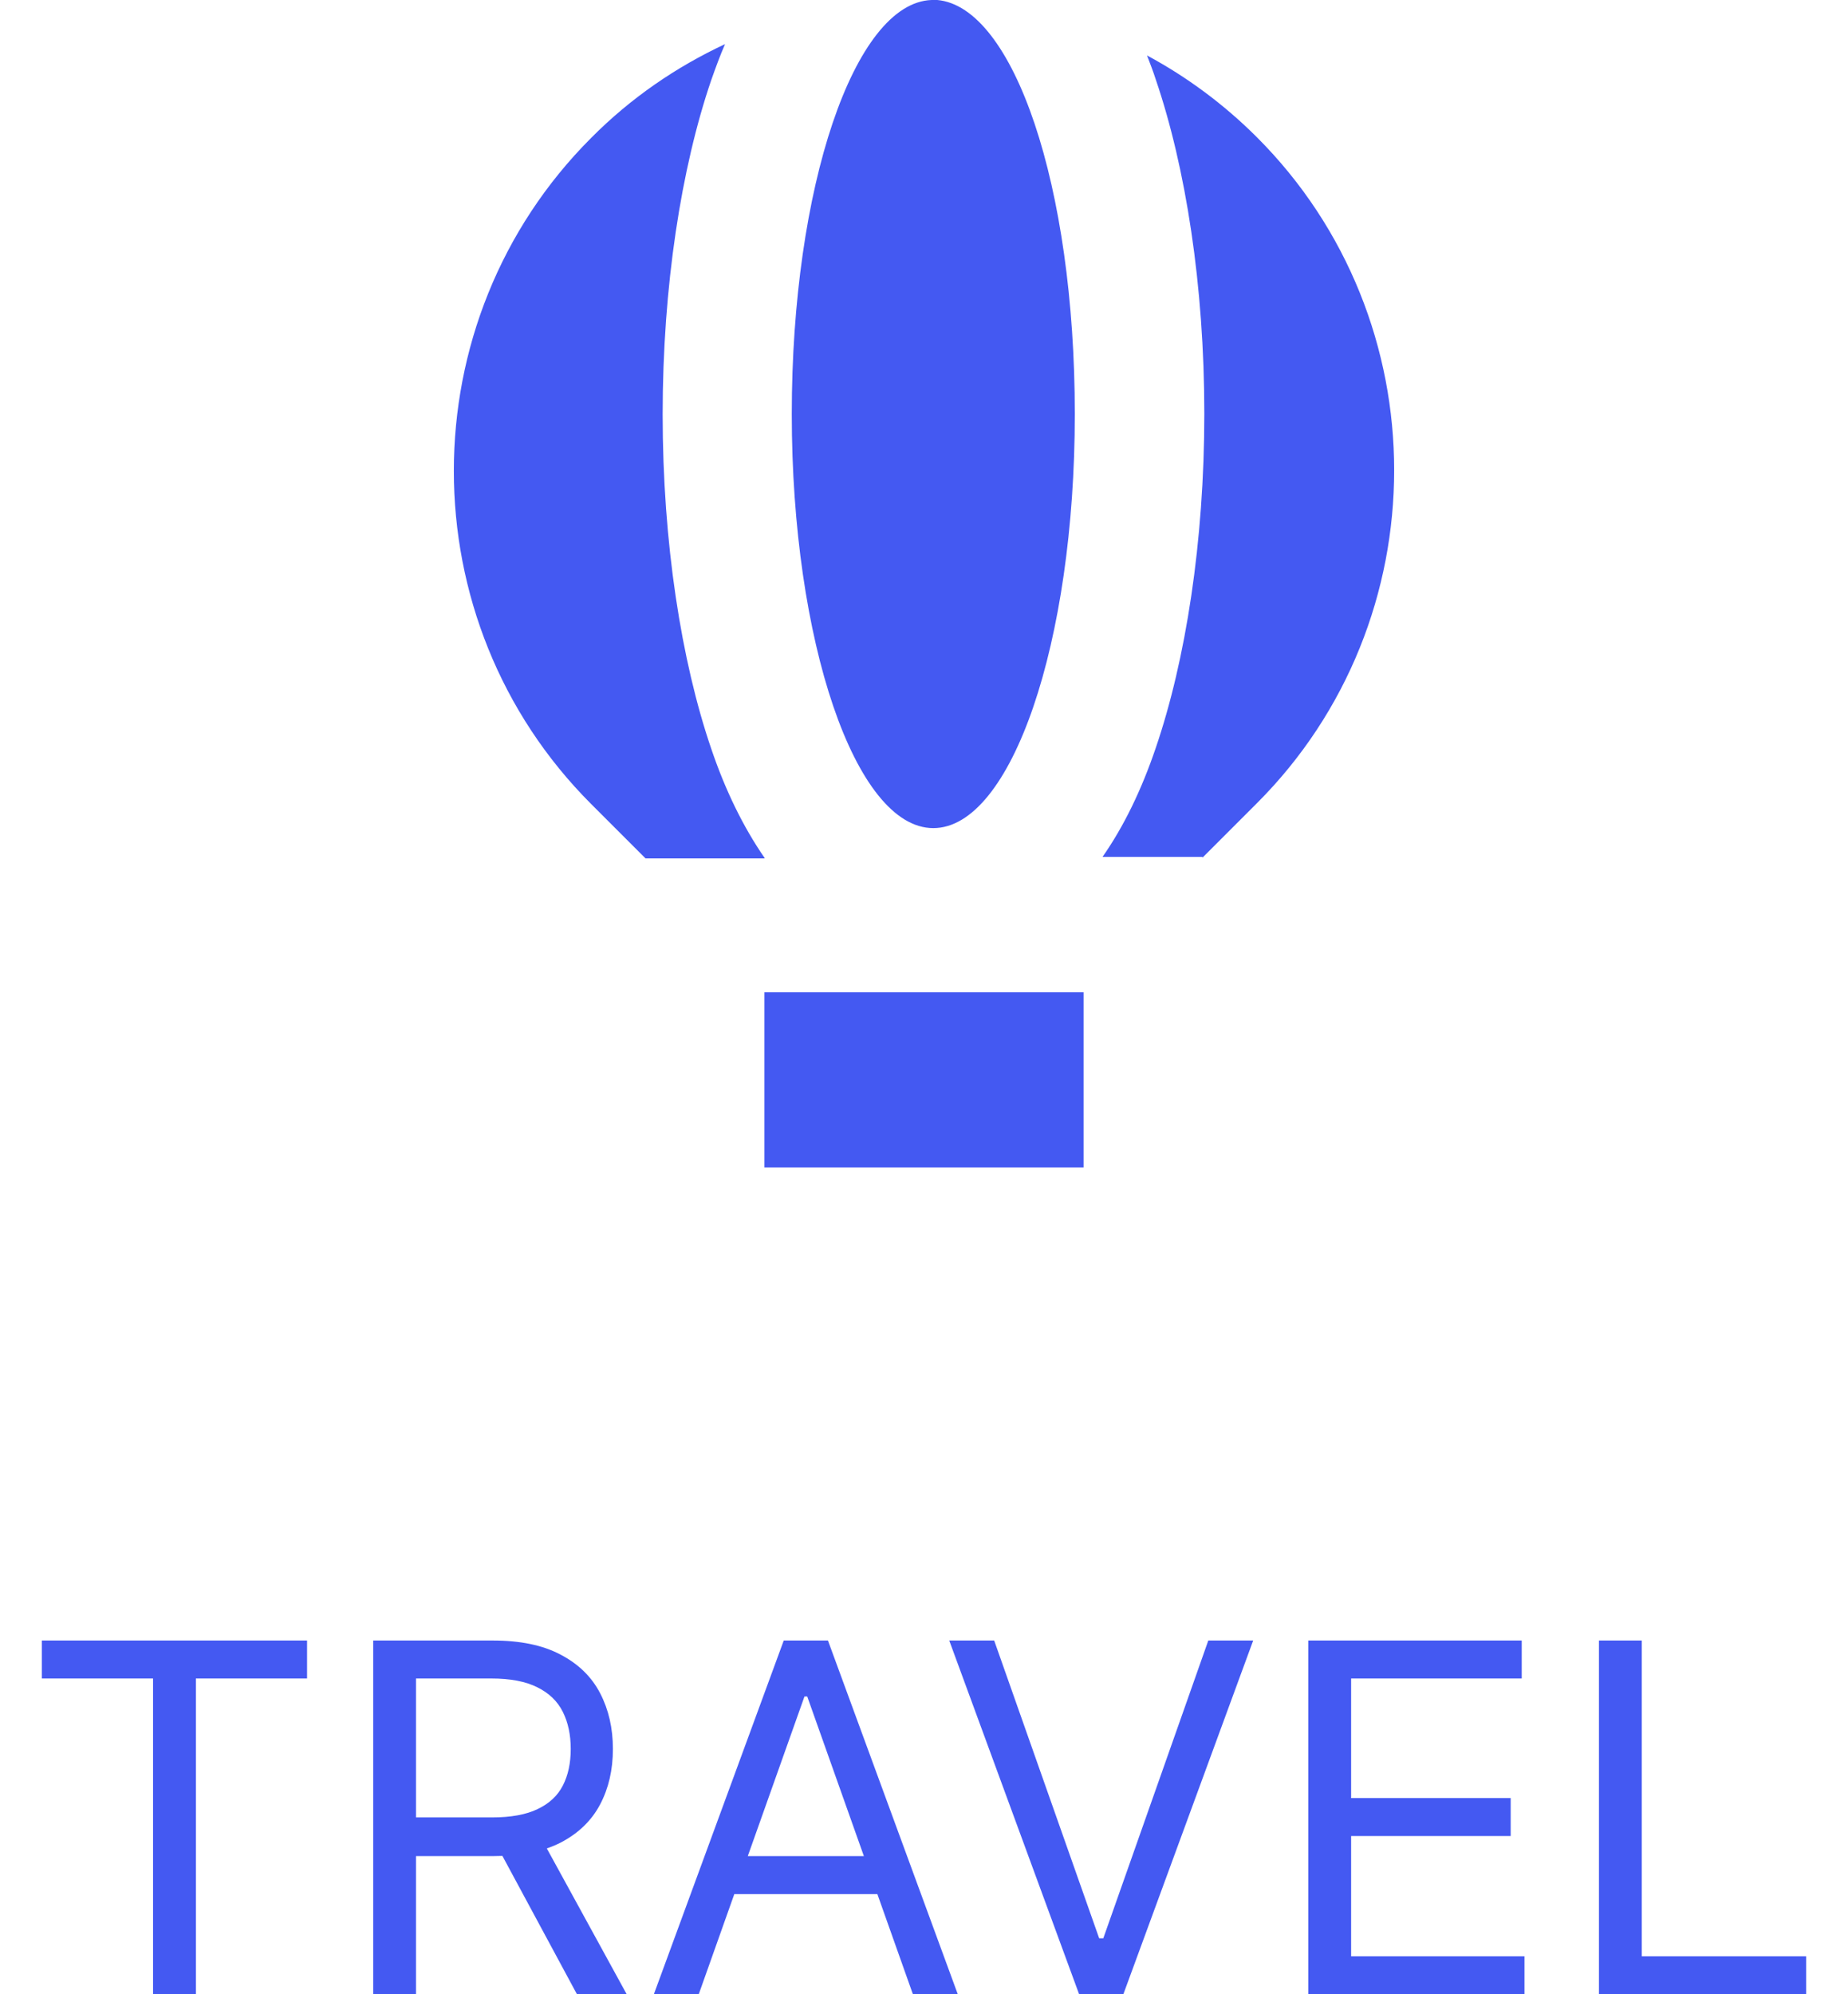
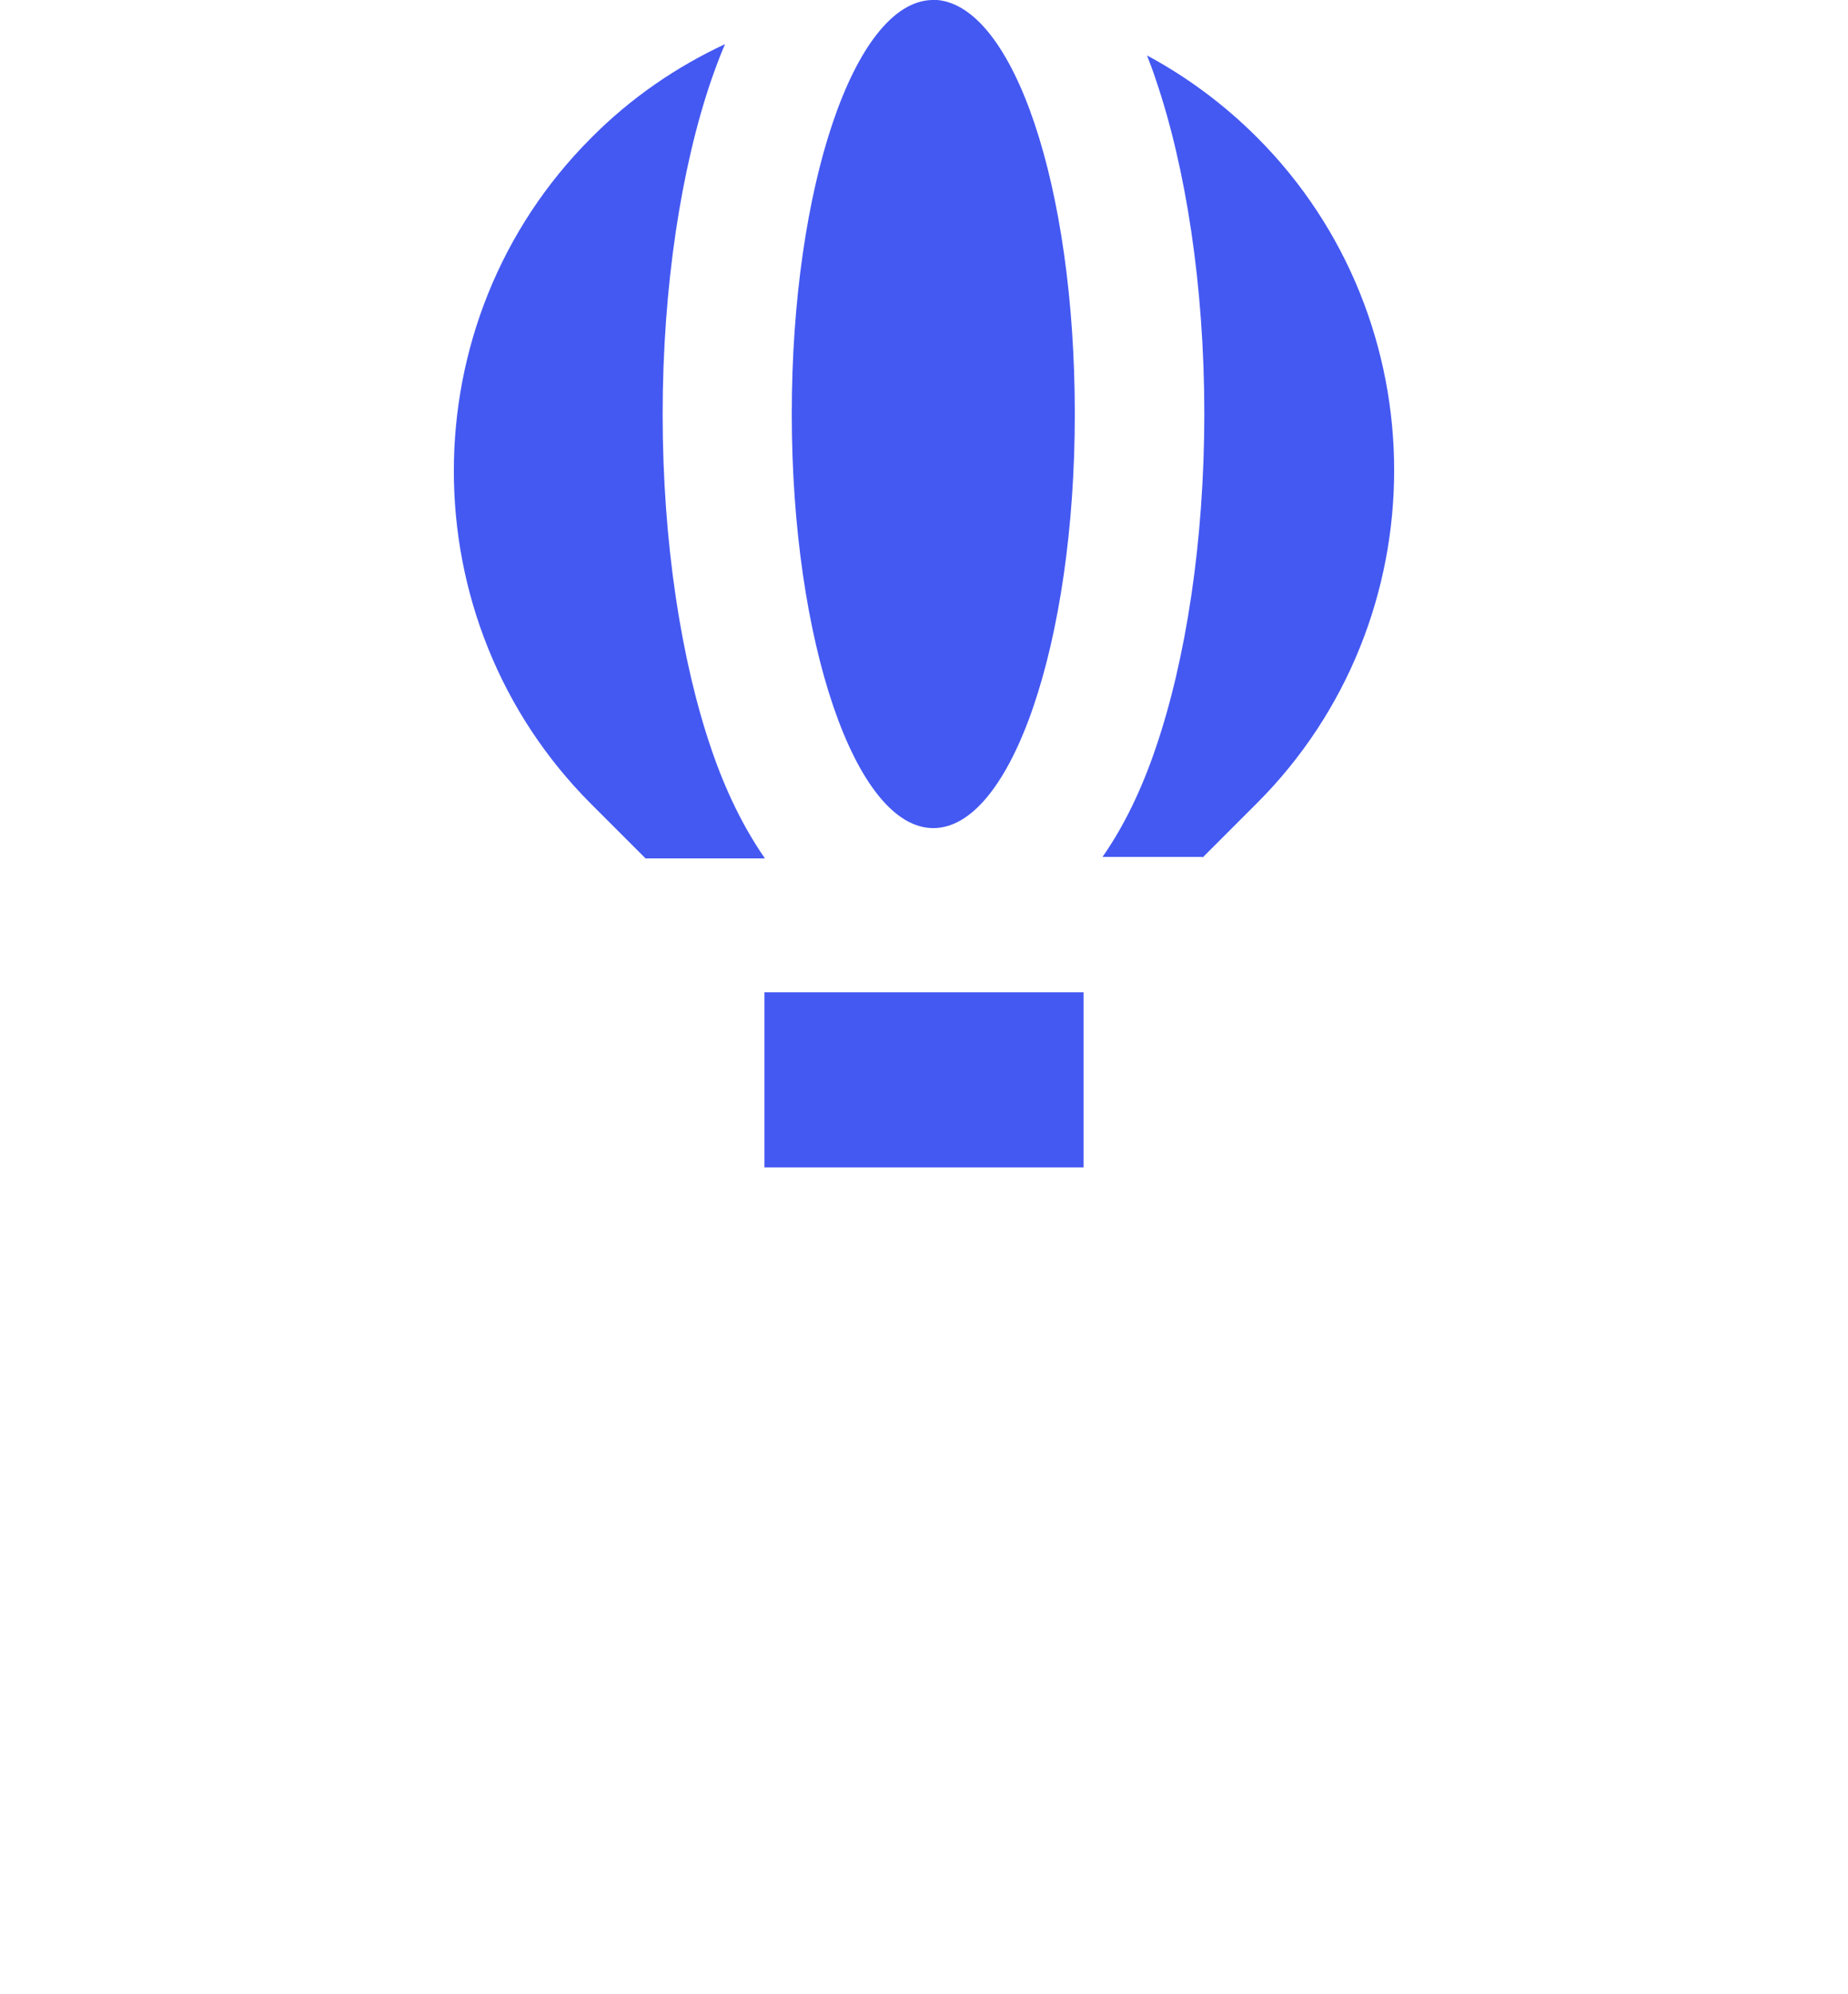
<svg xmlns="http://www.w3.org/2000/svg" width="38" height="41" viewBox="0 0 38 41" fill="none">
  <path fill-rule="evenodd" clip-rule="evenodd" d="M21.959 20.4H15.719V24H22.281V20.4H21.959ZM24.726 17.633L25.844 16.515C29.609 12.75 29.609 6.585 25.844 2.82C25.161 2.138 24.396 1.575 23.586 1.14C23.646 1.298 23.714 1.47 23.766 1.635C24.381 3.435 24.764 5.872 24.764 8.505C24.764 11.137 24.381 13.575 23.766 15.375C23.474 16.238 23.106 16.995 22.671 17.617H24.726V17.633ZM15.719 17.633C15.284 17.003 14.916 16.253 14.624 15.39C14.009 13.59 13.626 11.152 13.626 8.52C13.626 5.888 14.009 3.45 14.624 1.65C14.714 1.395 14.804 1.147 14.909 0.907C13.911 1.373 12.974 2.01 12.156 2.835C8.391 6.6 8.391 12.765 12.156 16.53L13.274 17.648H15.726L15.719 17.633ZM19.281 0H19.154C17.564 0.06 16.281 3.848 16.281 8.512C16.281 13.178 17.586 17.025 19.191 17.025C20.796 17.025 22.101 13.215 22.101 8.512C22.101 3.81 20.841 0.142 19.274 0H19.281Z" fill="#4459F2" />
-   <path d="M0.86 34.508V33.727H6.314V34.508H4.028V41H3.147V34.508H0.86ZM7.674 41V33.727H10.131C10.699 33.727 11.166 33.824 11.53 34.019C11.895 34.21 12.165 34.474 12.34 34.81C12.515 35.147 12.603 35.529 12.603 35.957C12.603 36.386 12.515 36.766 12.34 37.097C12.165 37.429 11.896 37.689 11.534 37.879C11.171 38.066 10.709 38.159 10.145 38.159H8.157V37.364H10.117C10.505 37.364 10.818 37.307 11.054 37.193C11.293 37.08 11.466 36.919 11.573 36.71C11.682 36.499 11.736 36.249 11.736 35.957C11.736 35.666 11.682 35.412 11.573 35.194C11.464 34.976 11.29 34.808 11.051 34.69C10.812 34.569 10.496 34.508 10.103 34.508H8.554V41H7.674ZM11.097 37.733L12.887 41H11.864L10.103 37.733H11.097ZM14.368 41H13.445L16.116 33.727H17.025L19.695 41H18.772L16.599 34.878H16.542L14.368 41ZM14.709 38.159H18.431V38.94H14.709V38.159ZM20.443 33.727L22.602 39.849H22.687L24.846 33.727H25.769L23.099 41H22.19L19.519 33.727H20.443ZM26.902 41V33.727H31.291V34.508H27.783V36.966H31.064V37.747H27.783V40.219H31.348V41H26.902ZM32.879 41V33.727H33.759V40.219H37.14V41H32.879Z" fill="#4459F2" />
</svg>